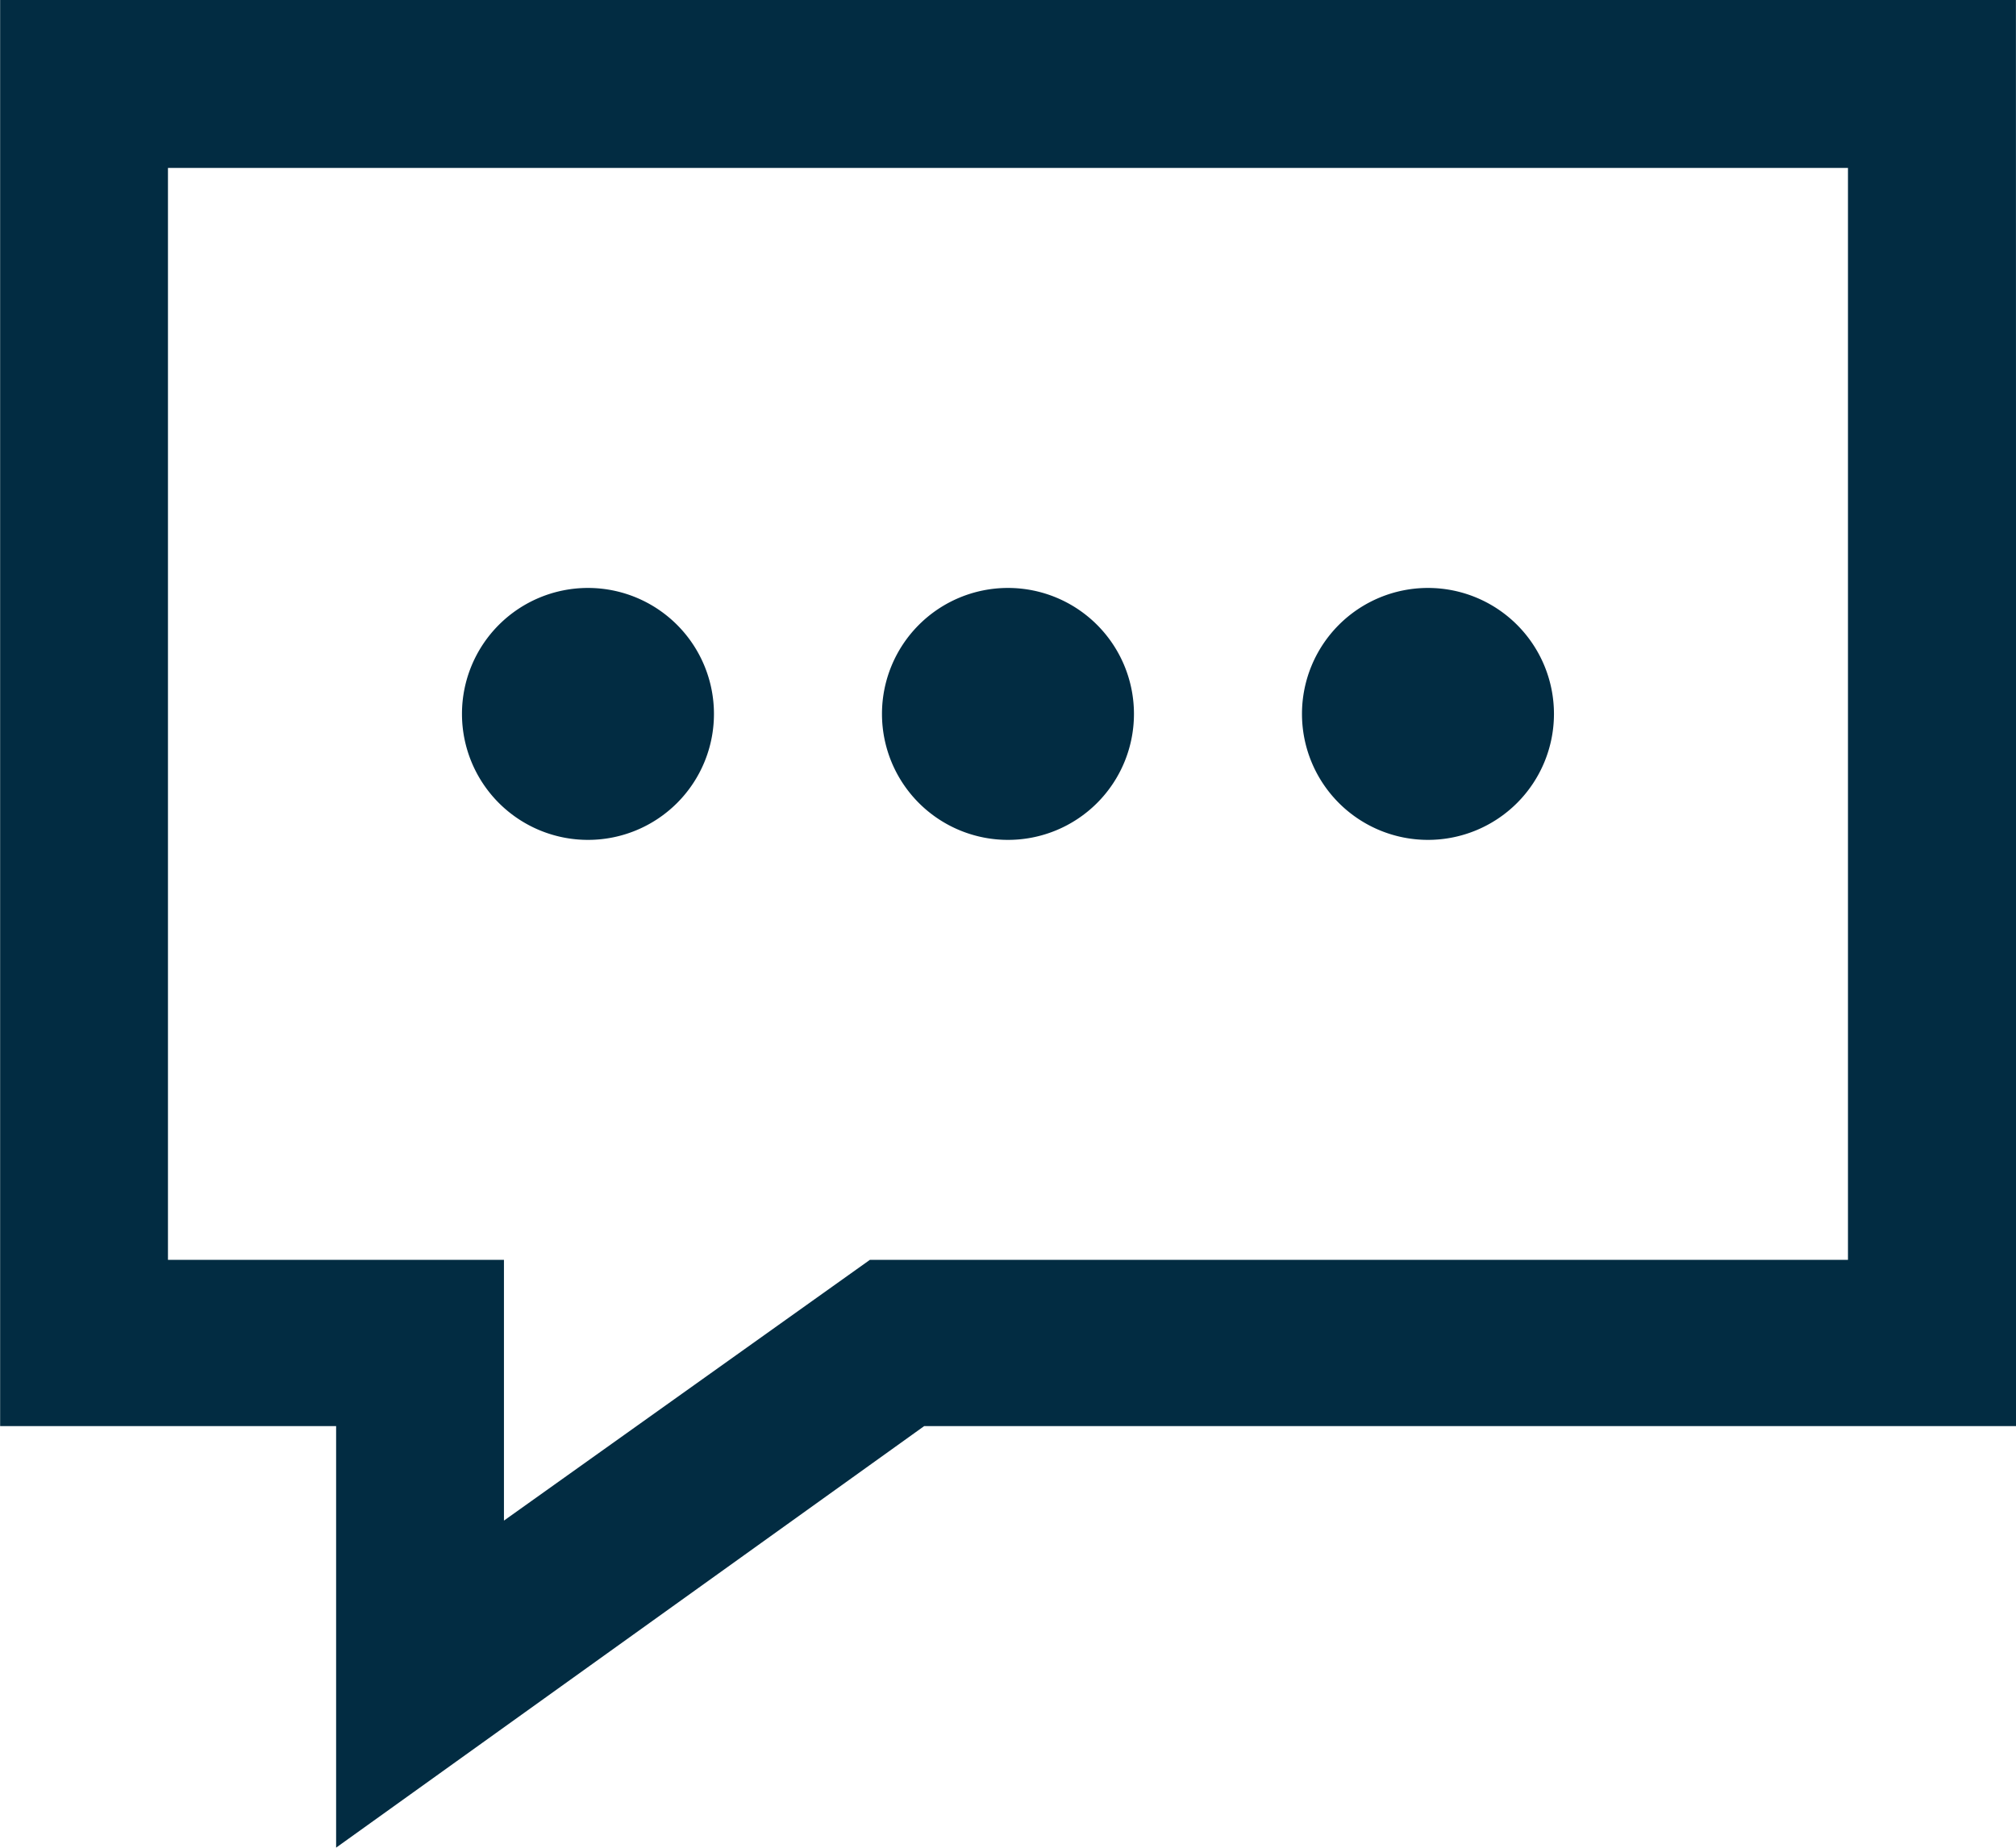
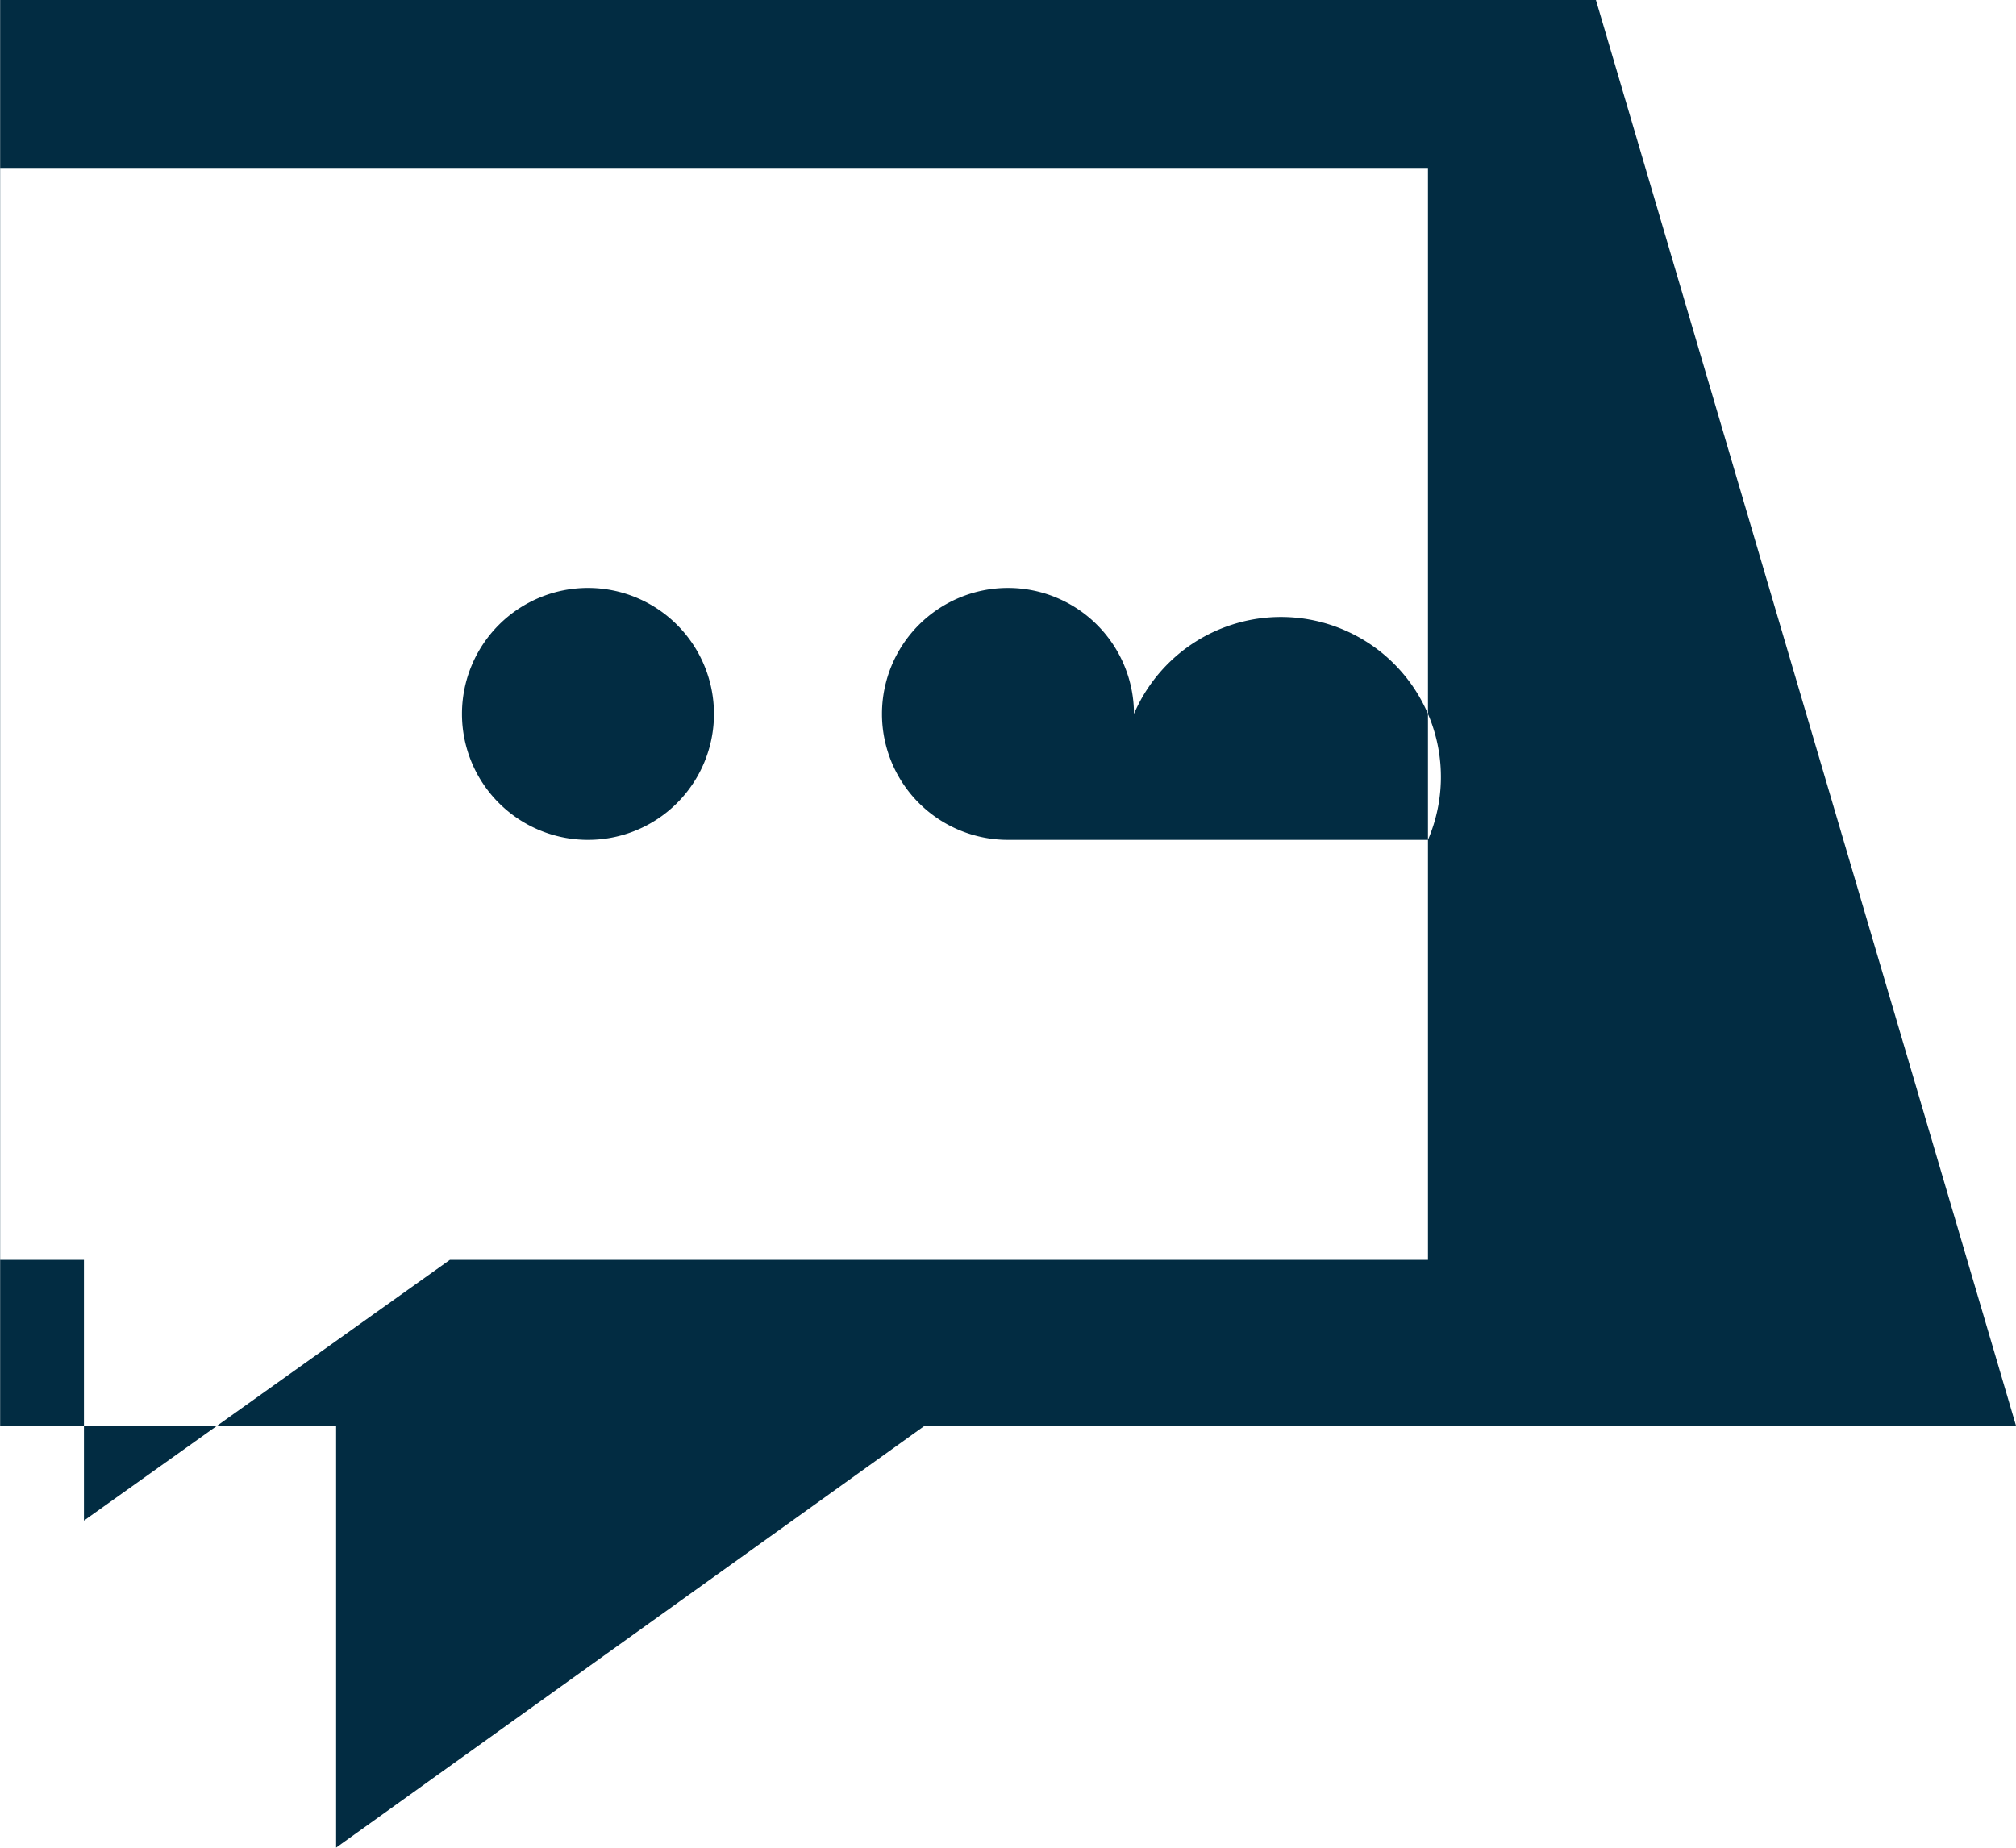
<svg xmlns="http://www.w3.org/2000/svg" width="30.787" height="28.222" viewBox="0 0 30.787 28.222">
-   <path id="Tracé_285" data-name="Tracé 285" d="M5676.777,8811.046a1.924,1.924,0,1,1,1.924-1.924A1.923,1.923,0,0,1,5676.777,8811.046Zm6.414,0a1.924,1.924,0,1,1,1.924-1.924A1.923,1.923,0,0,1,5683.191,8811.046Zm6.414,0a1.924,1.924,0,1,1,1.924-1.924A1.924,1.924,0,0,1,5689.605,8811.046Zm6.414-10.263v16.677h-14.936l-5.589,3.983v-3.983h-5.131v-16.677Zm2.565-2.565H5667.8V8820h5.131v6.438l8.98-6.438h16.676Z" transform="translate(-5667.798 -8798.218)" fill="#022c42" />
+   <path id="Tracé_285" data-name="Tracé 285" d="M5676.777,8811.046a1.924,1.924,0,1,1,1.924-1.924A1.923,1.923,0,0,1,5676.777,8811.046Zm6.414,0a1.924,1.924,0,1,1,1.924-1.924A1.923,1.923,0,0,1,5683.191,8811.046Za1.924,1.924,0,1,1,1.924-1.924A1.924,1.924,0,0,1,5689.605,8811.046Zm6.414-10.263v16.677h-14.936l-5.589,3.983v-3.983h-5.131v-16.677Zm2.565-2.565H5667.8V8820h5.131v6.438l8.98-6.438h16.676Z" transform="translate(-5667.798 -8798.218)" fill="#022c42" />
</svg>